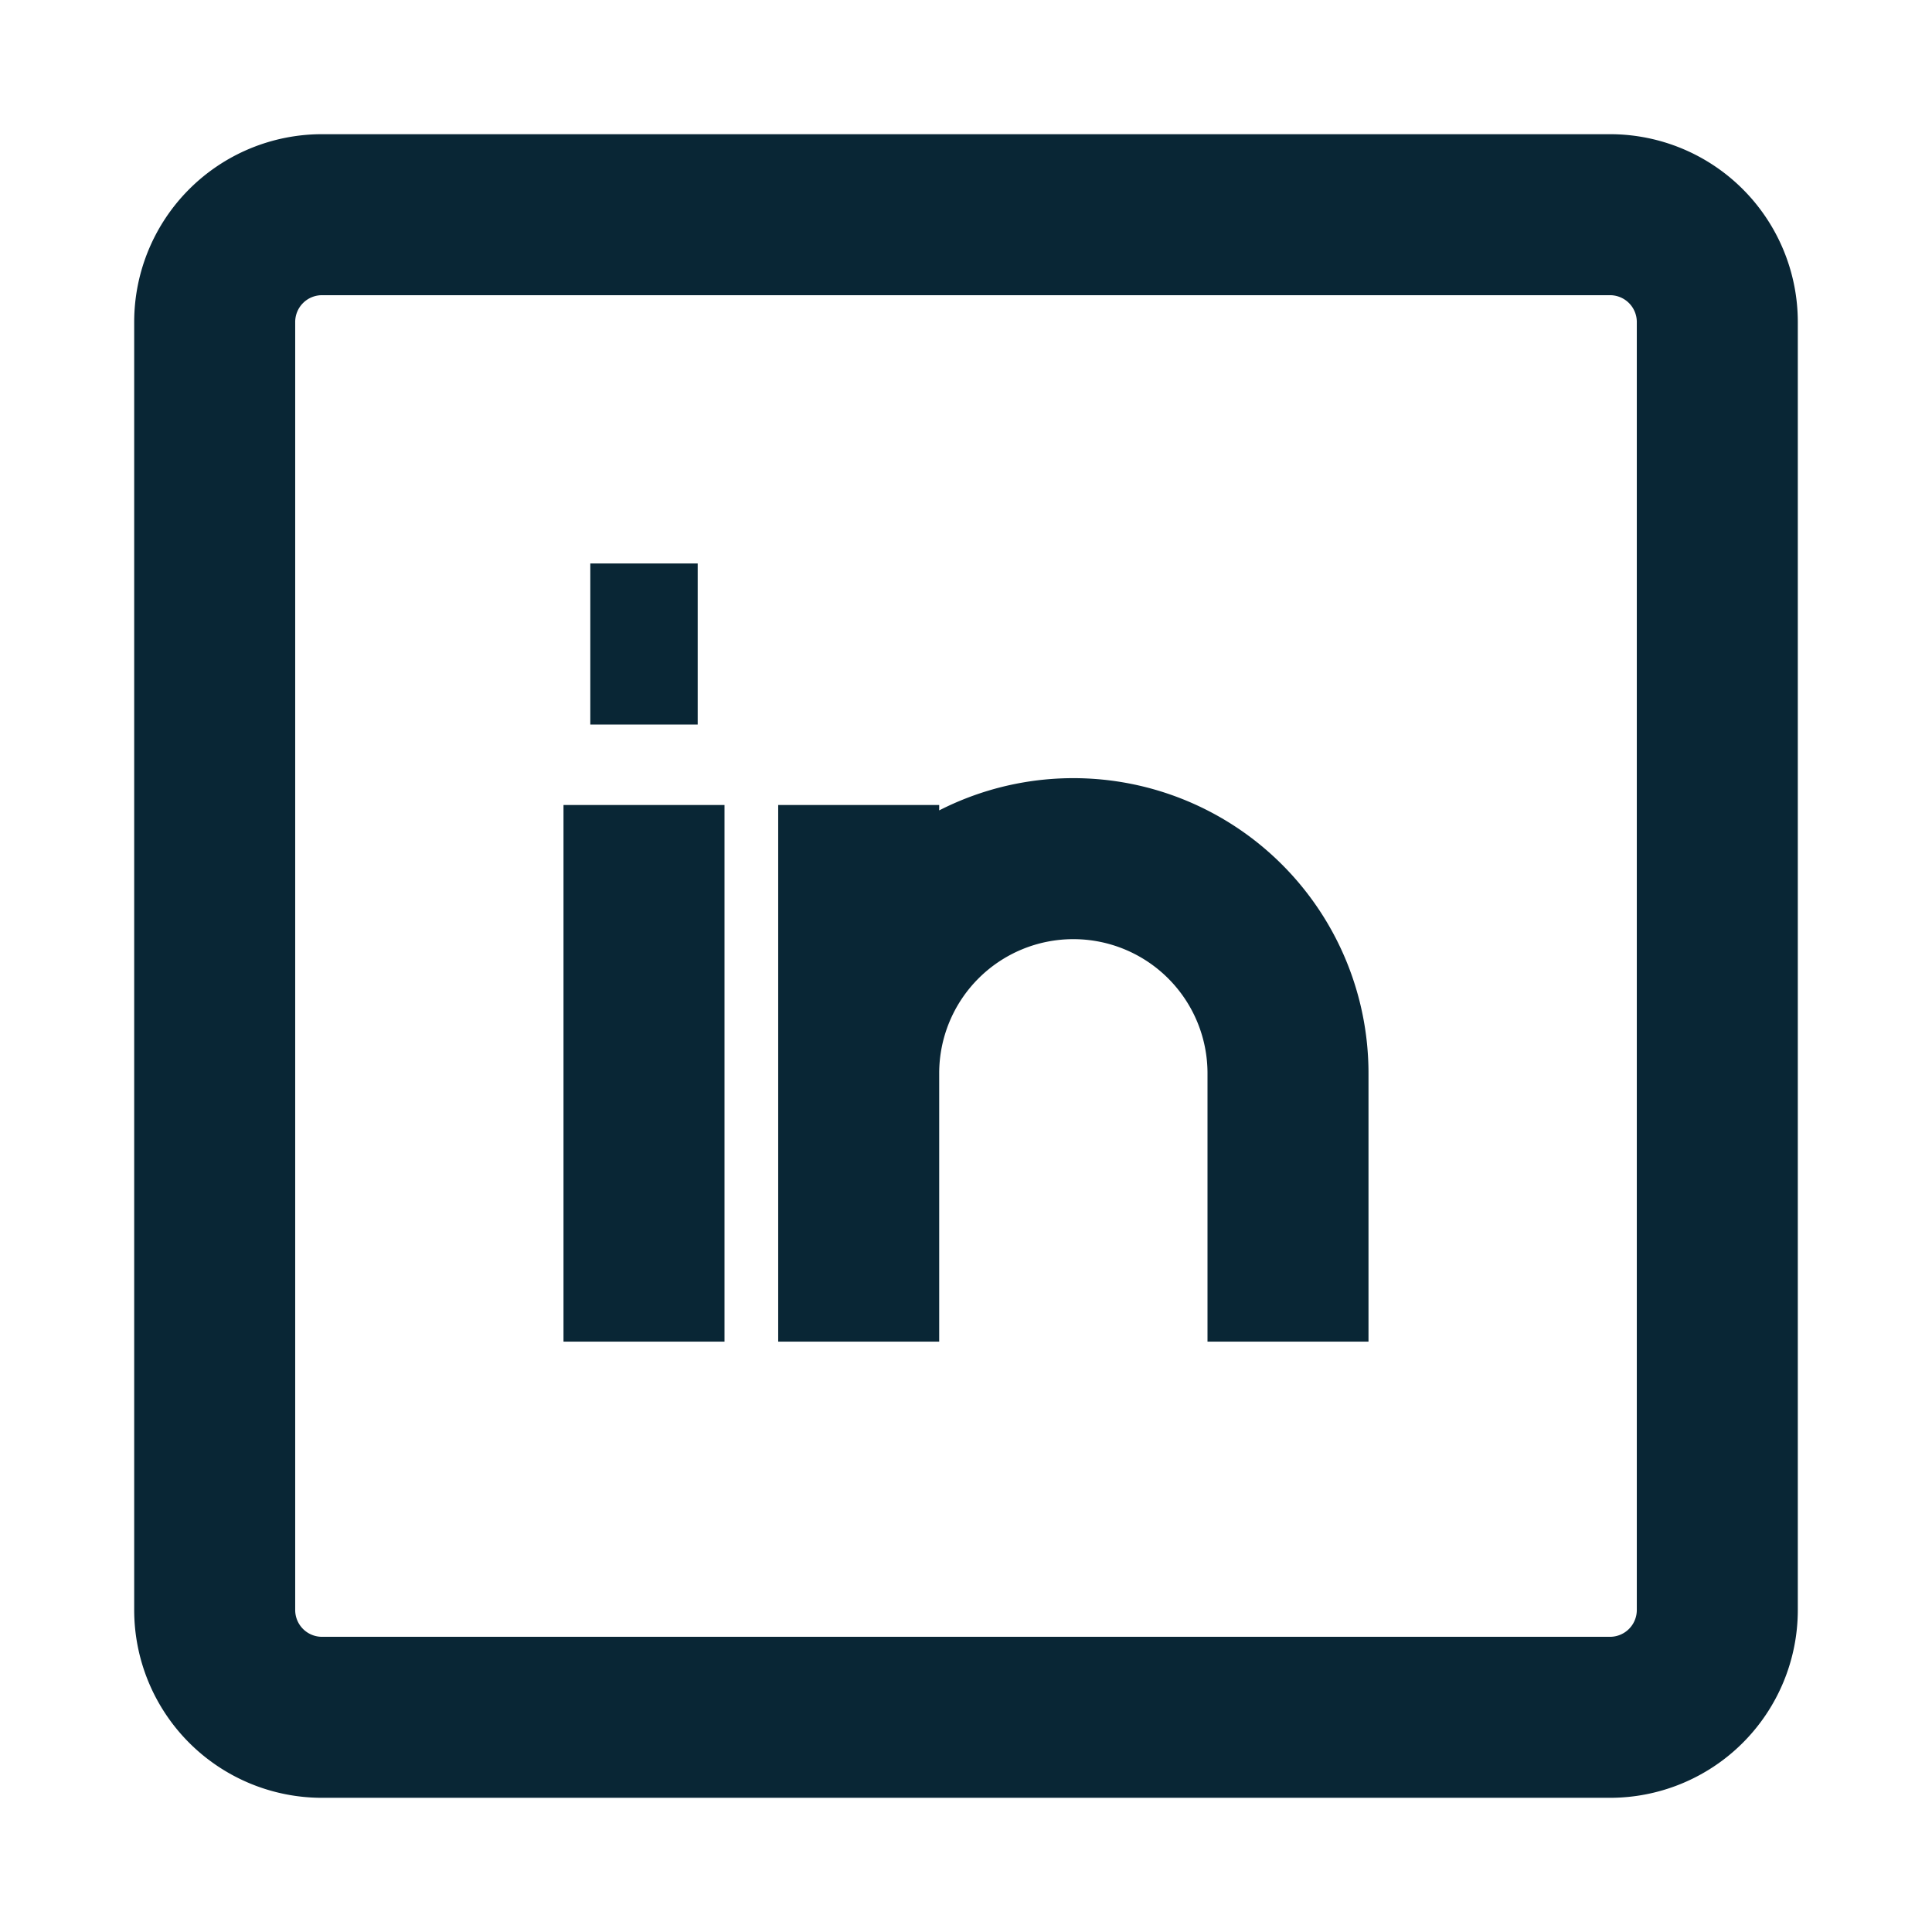
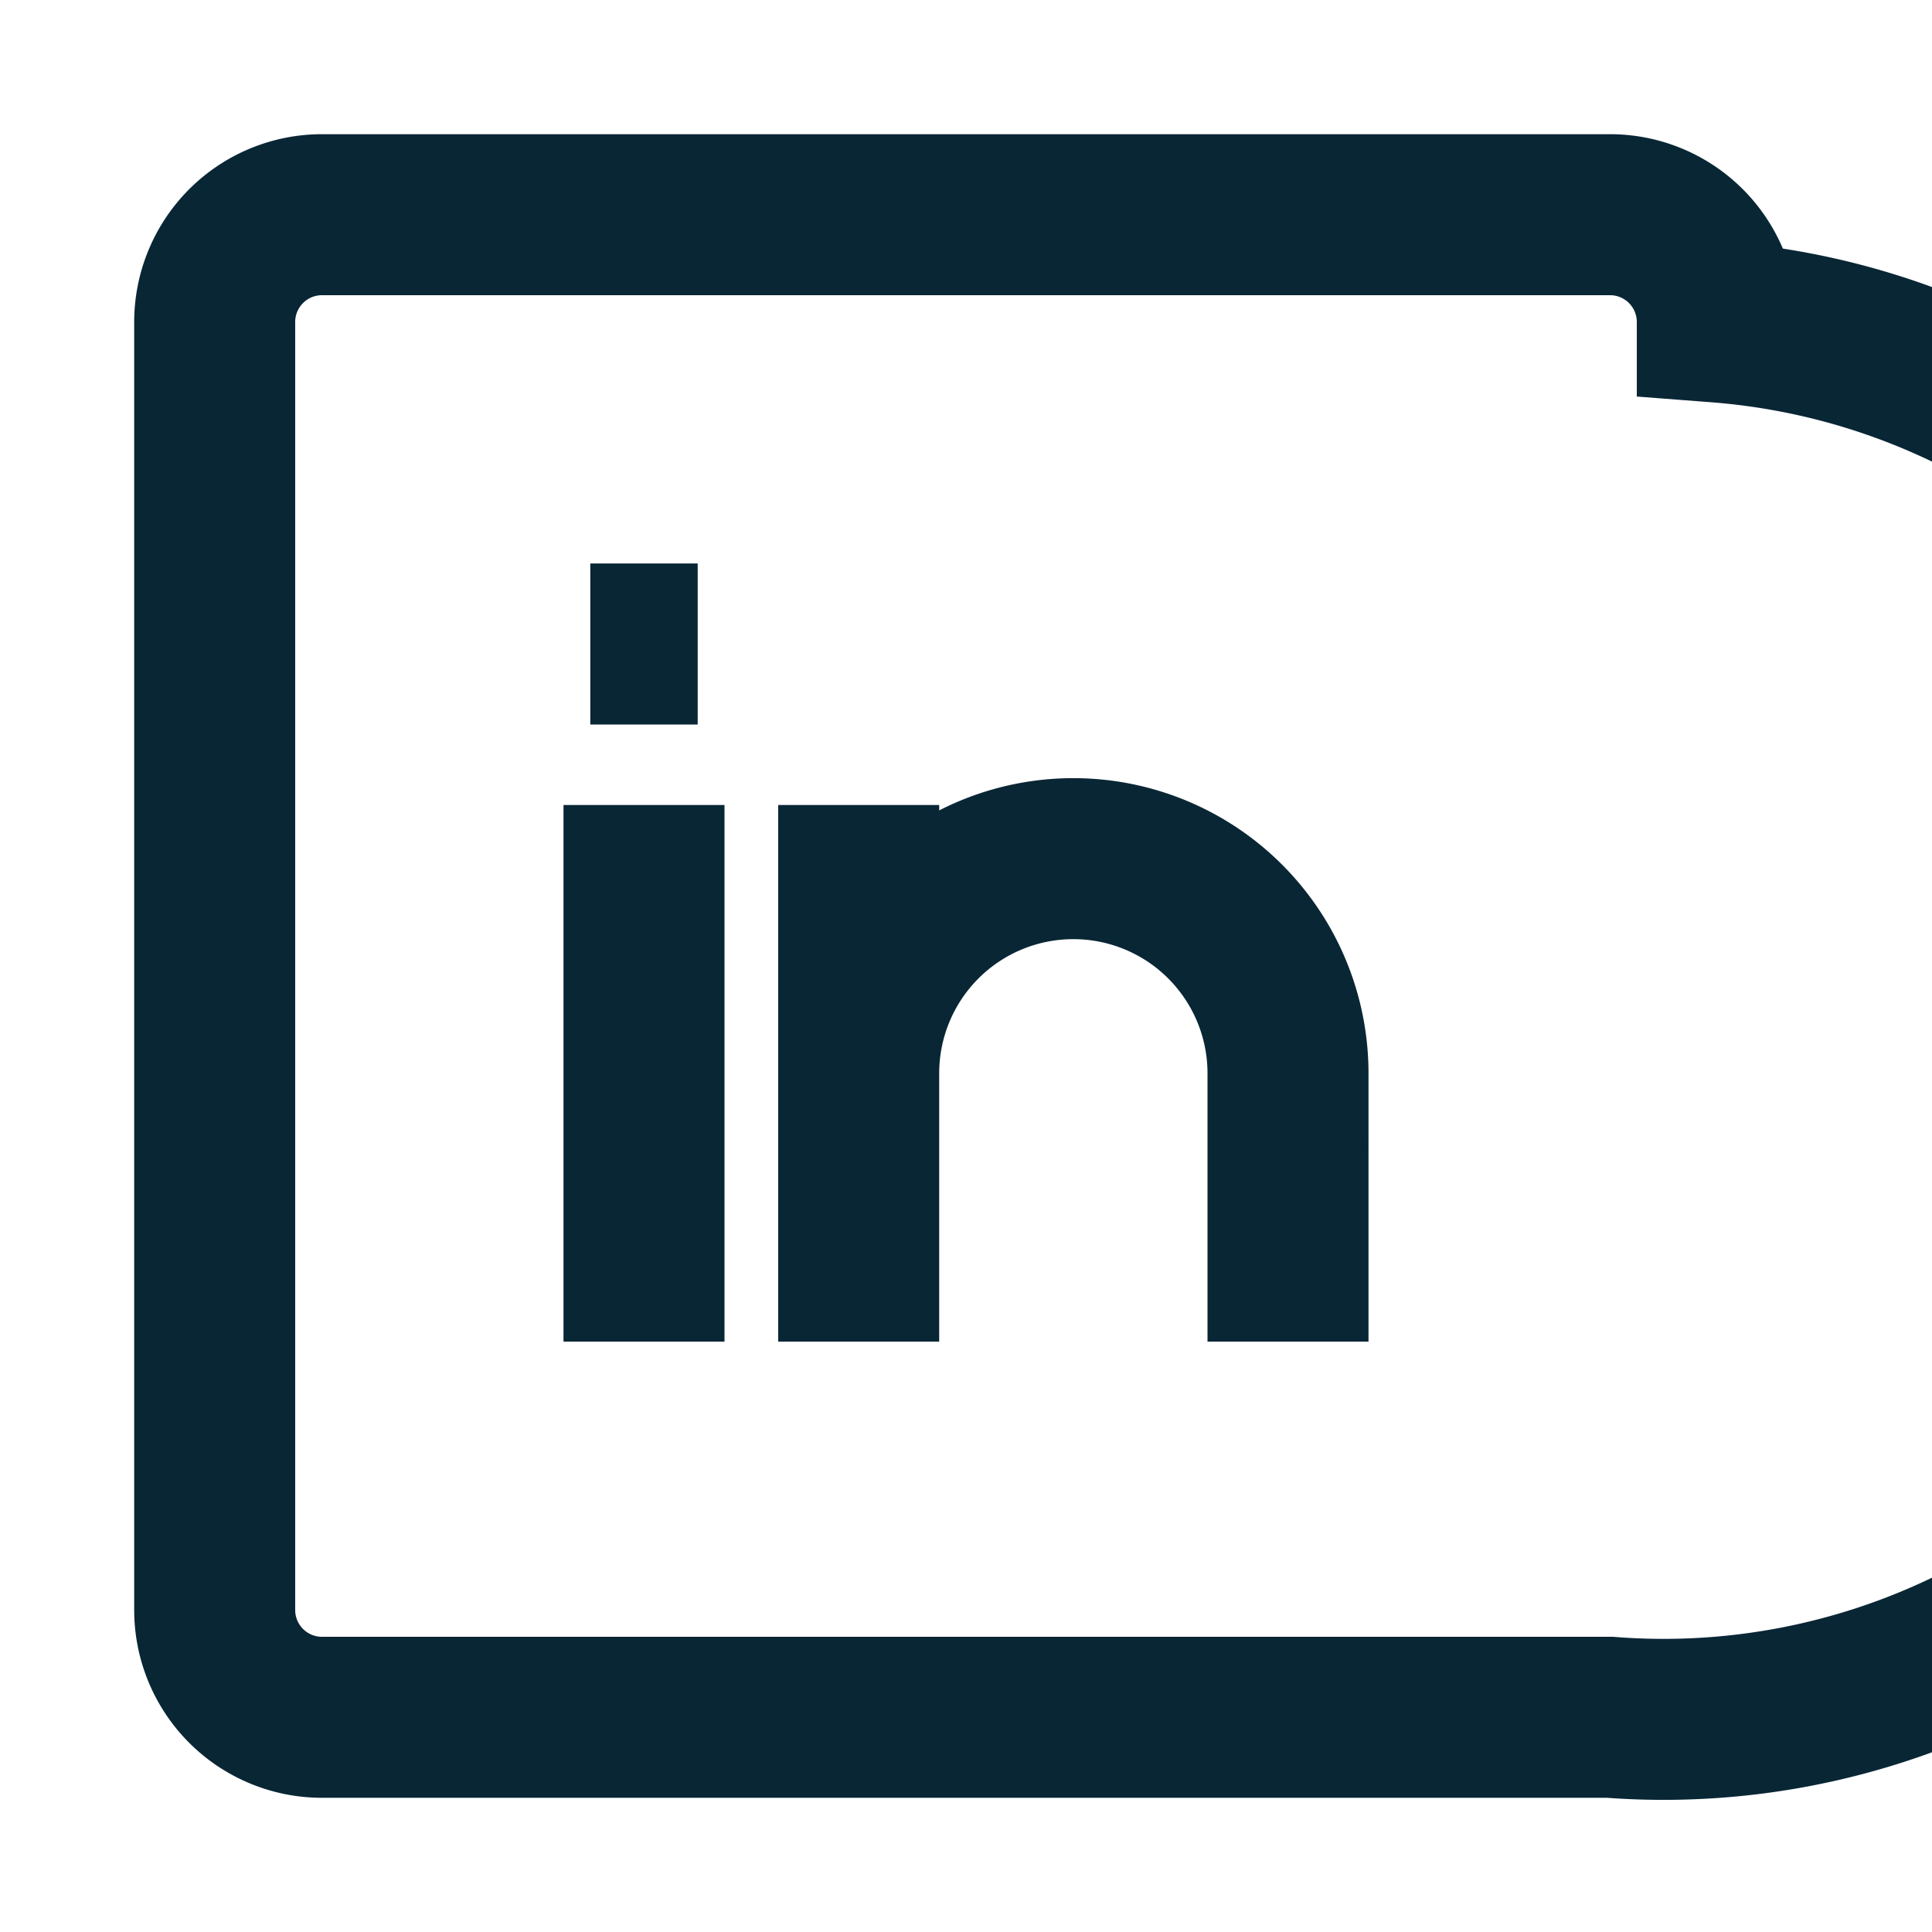
<svg xmlns="http://www.w3.org/2000/svg" width="24" height="24" fill="none">
-   <path stroke="#092635" stroke-width="2" d="M8 10v6.666m8 0v-3.333a2.666 2.666 0 1 0-5.333 0v3.333V10M7.333 8h1.334M4 2.667h16A1.333 1.333 0 0 1 21.333 4v16A1.333 1.333 0 0 1 20 21.333H4A1.333 1.333 0 0 1 2.667 20V4A1.333 1.333 0 0 1 4 2.667z" />
+   <path stroke="#092635" stroke-width="2" d="M8 10v6.666m8 0v-3.333a2.666 2.666 0 1 0-5.333 0v3.333V10M7.333 8h1.334M4 2.667h16A1.333 1.333 0 0 1 21.333 4A1.333 1.333 0 0 1 20 21.333H4A1.333 1.333 0 0 1 2.667 20V4A1.333 1.333 0 0 1 4 2.667z" />
</svg>